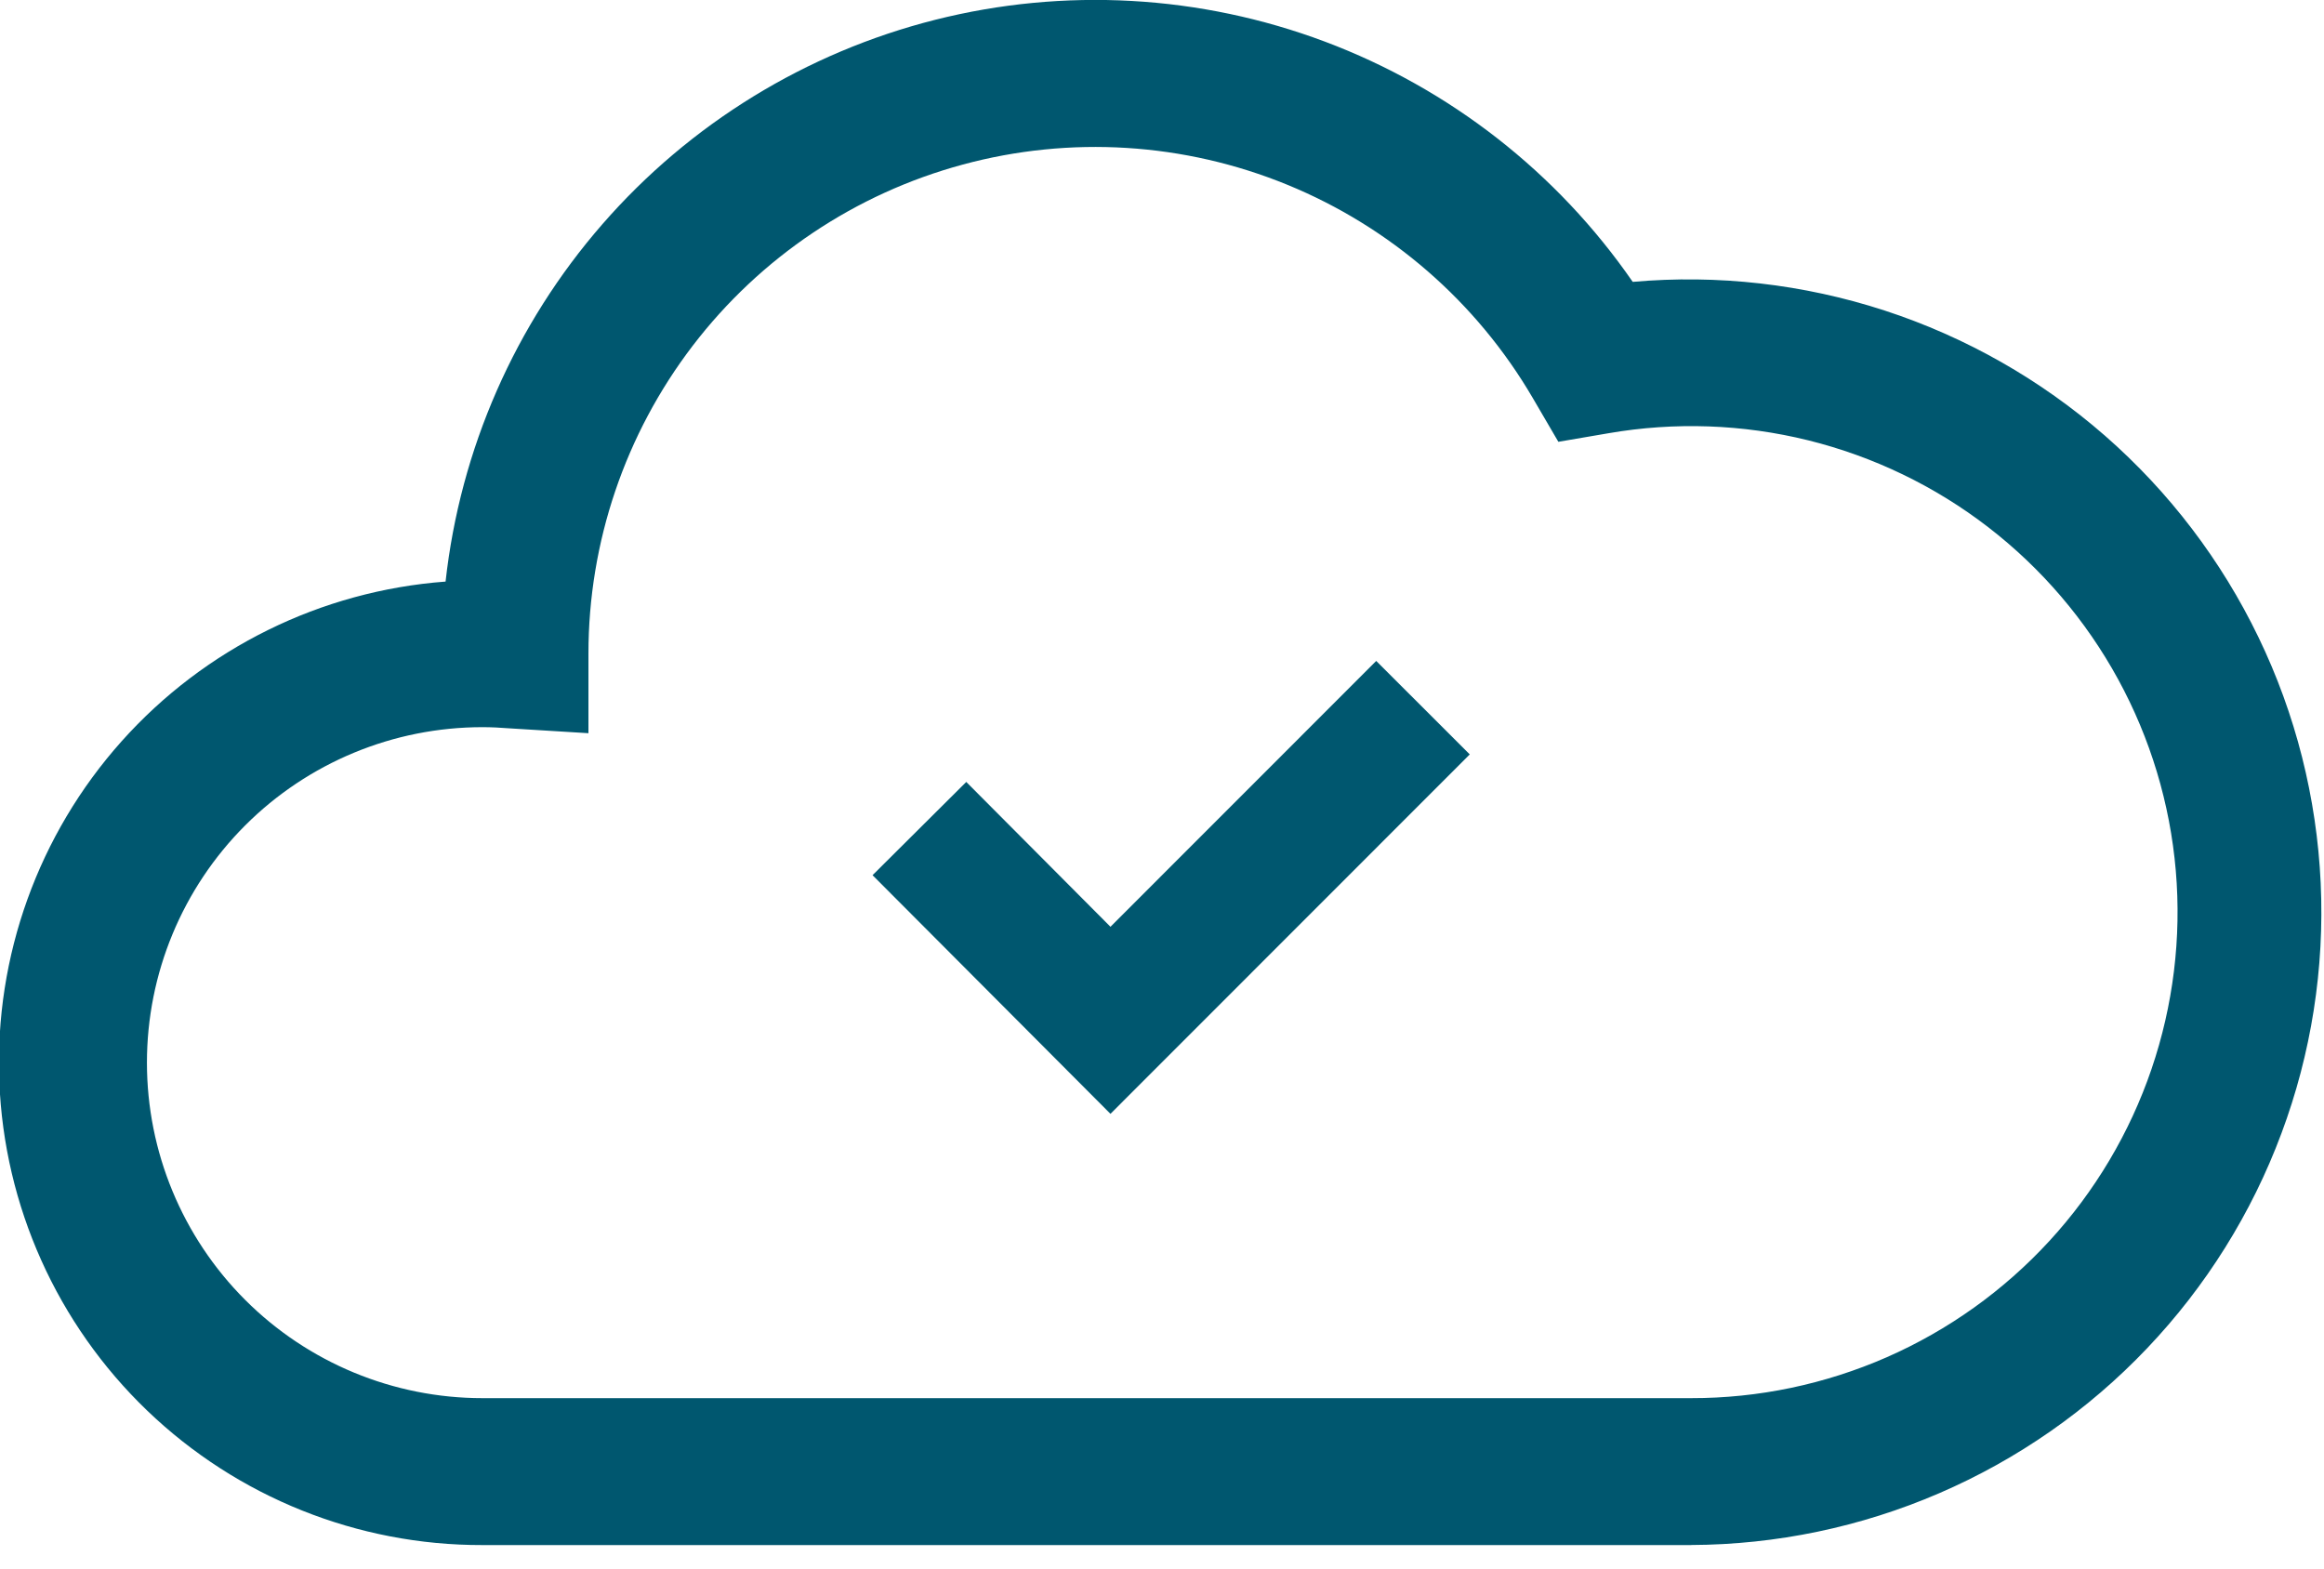
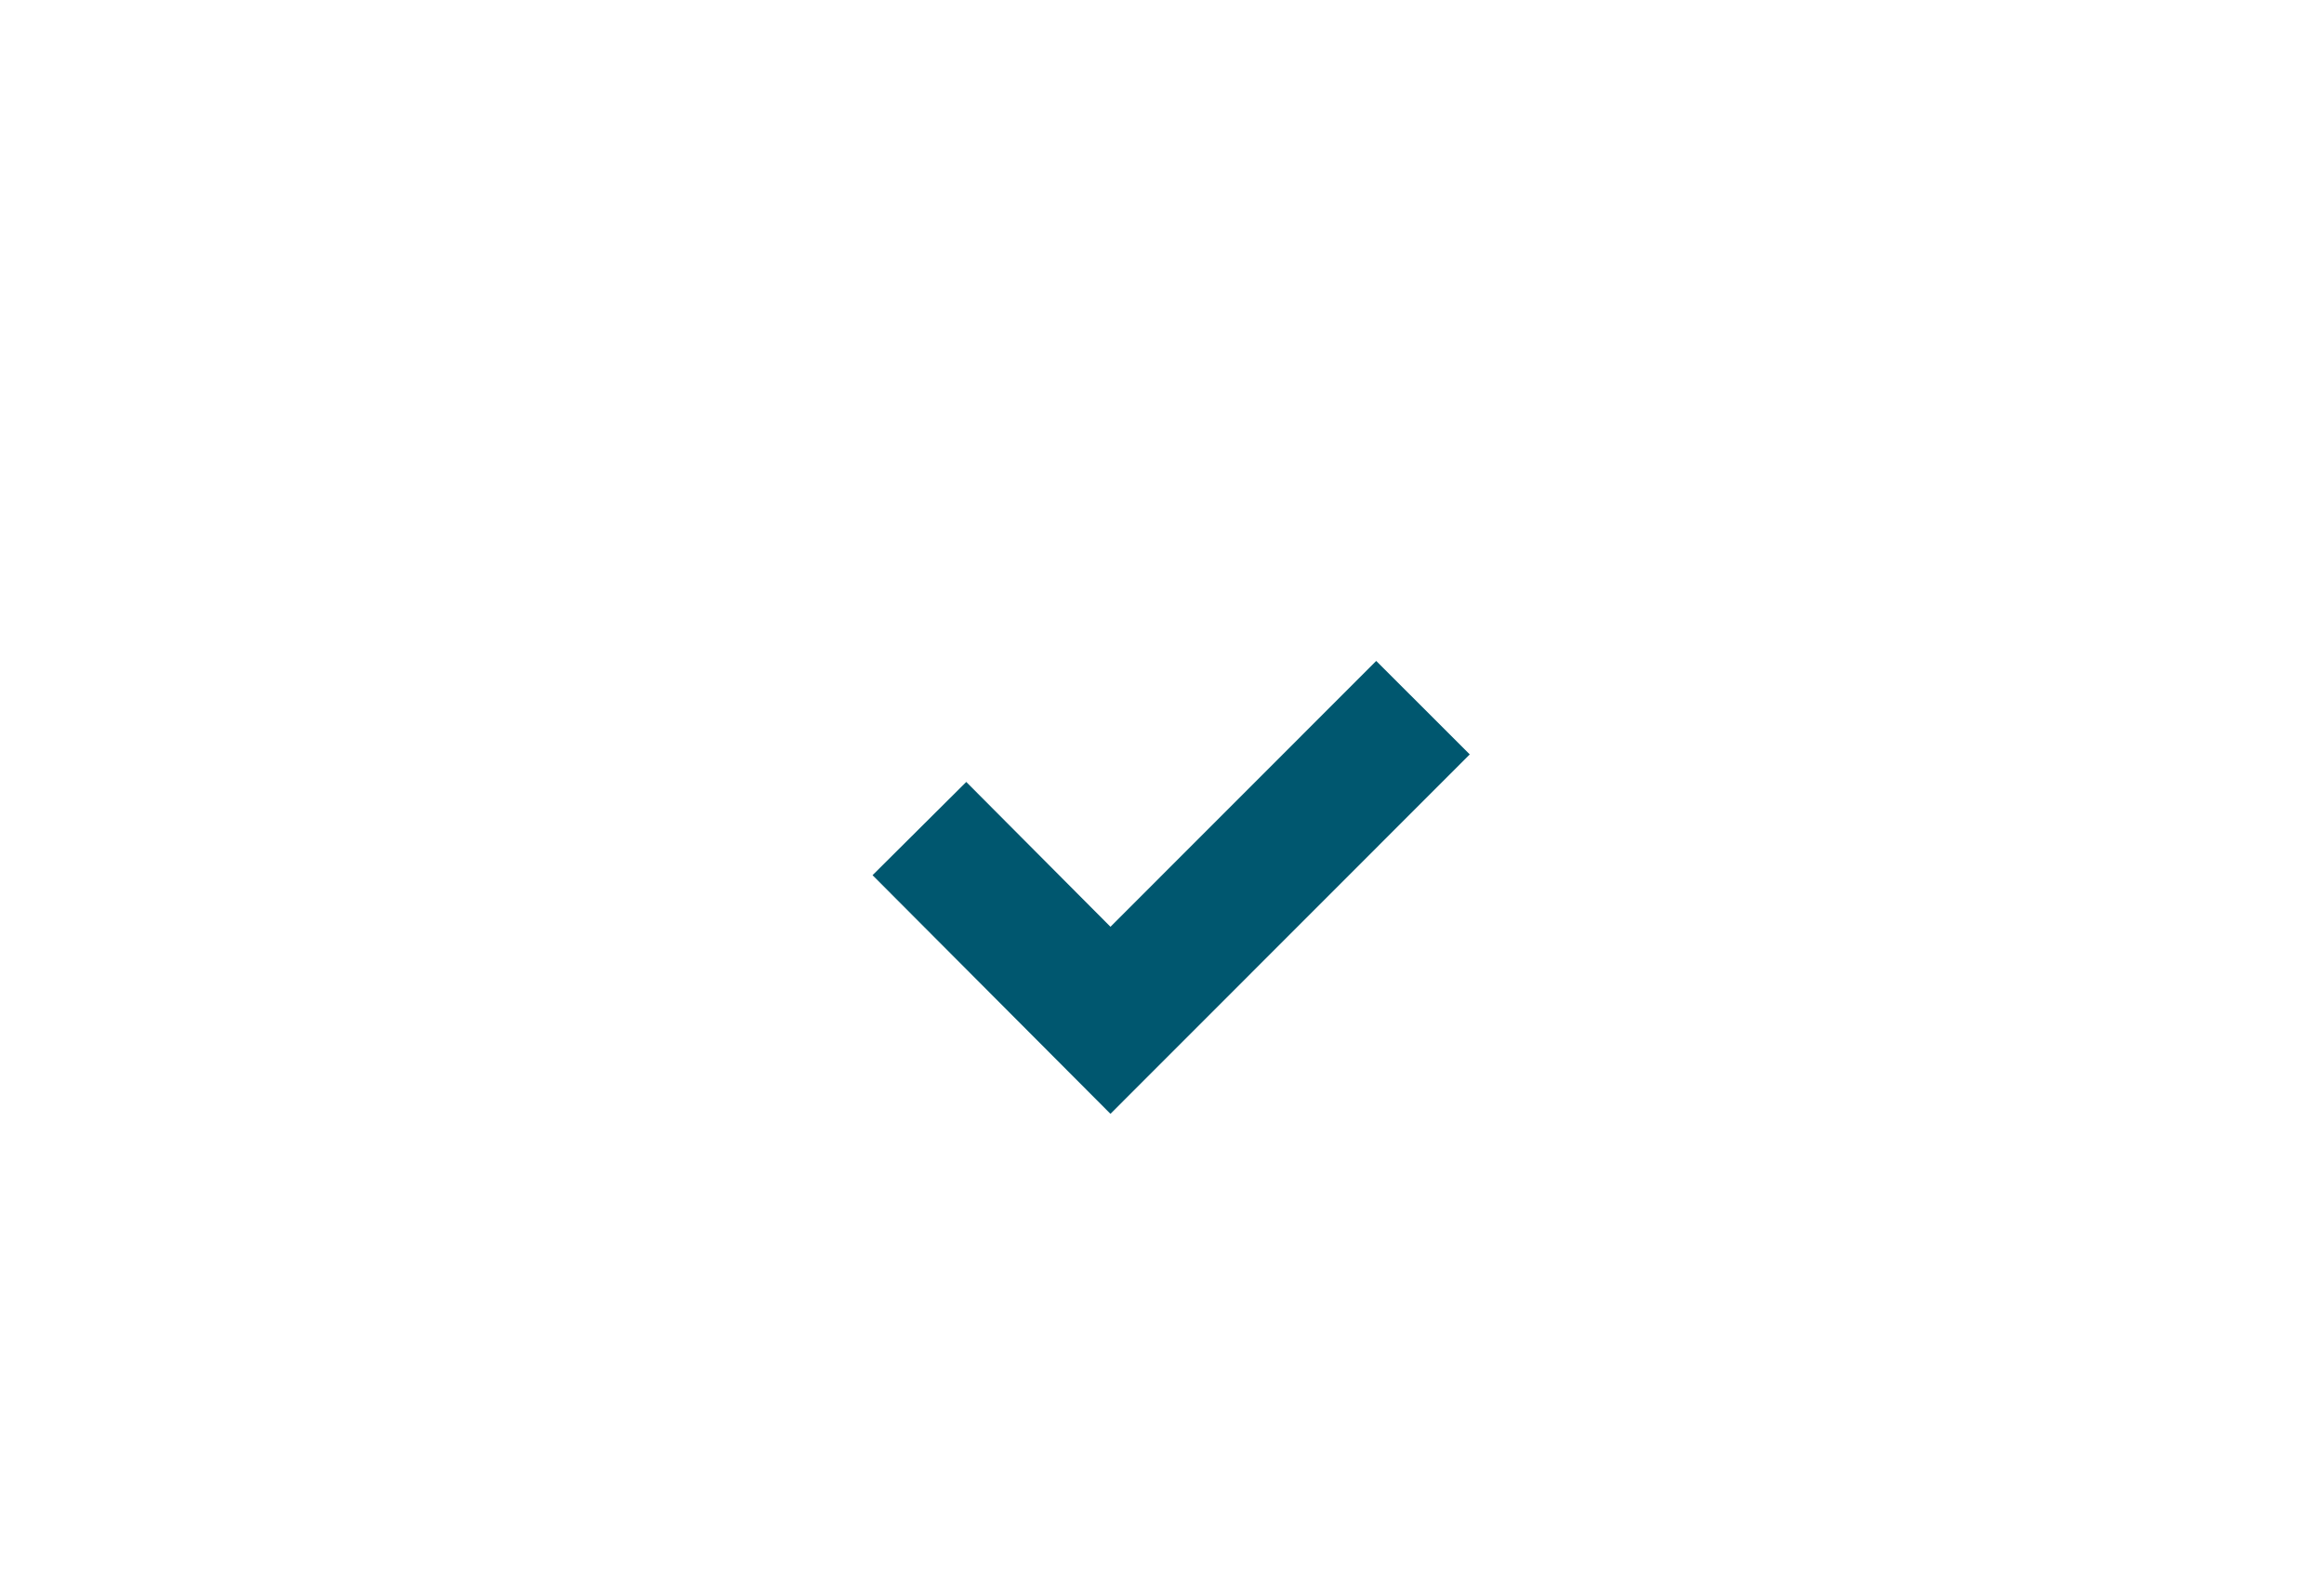
<svg xmlns="http://www.w3.org/2000/svg" width="40" height="27" viewBox="0 0 40 27" fill="none">
-   <path d="M29.106 26.596H8.304C6.154 26.601 4.085 25.771 2.534 24.282C0.983 22.793 0.07 20.759 -0.012 18.61C-0.095 16.461 0.66 14.364 2.093 12.76C3.525 11.157 5.524 10.171 7.669 10.011C7.921 7.733 8.863 5.586 10.369 3.858C11.875 2.129 13.873 0.903 16.095 0.341C18.318 -0.22 20.659 -0.089 22.805 0.717C24.951 1.524 26.799 2.966 28.102 4.852C29.566 4.722 31.04 4.89 32.437 5.345C33.834 5.801 35.124 6.534 36.23 7.5C37.336 8.467 38.235 9.648 38.873 10.971C39.512 12.294 39.875 13.733 39.943 15.2C40.011 16.668 39.781 18.134 39.267 19.51C38.754 20.887 37.967 22.145 36.955 23.209C35.943 24.274 34.725 25.122 33.376 25.704C32.027 26.286 30.575 26.589 29.106 26.595M8.304 12.517C6.772 12.517 5.303 13.125 4.22 14.208C3.137 15.291 2.529 16.76 2.529 18.292C2.529 19.824 3.137 21.293 4.22 22.376C5.303 23.459 6.772 24.067 8.304 24.067H29.105C30.265 24.069 31.412 23.828 32.474 23.363C33.535 22.897 34.489 22.215 35.273 21.362C36.058 20.508 36.657 19.5 37.031 18.403C37.405 17.305 37.548 16.142 37.449 14.987C37.35 13.832 37.012 12.71 36.456 11.692C35.9 10.674 35.139 9.783 34.221 9.075C33.303 8.367 32.247 7.858 31.121 7.579C29.996 7.301 28.825 7.26 27.682 7.458L26.822 7.605L26.381 6.85C25.414 5.196 23.929 3.906 22.156 3.18C20.383 2.454 18.419 2.332 16.57 2.833C14.72 3.333 13.087 4.429 11.923 5.951C10.759 7.473 10.128 9.336 10.128 11.252V12.621L8.763 12.537C8.612 12.525 8.458 12.517 8.304 12.517Z" fill="#00576F" />
  <path d="M19.113 19.173L15.018 15.065L16.631 13.46L19.113 15.953L23.687 11.377L25.297 12.986L19.113 19.173Z" fill="#00576F" />
</svg>